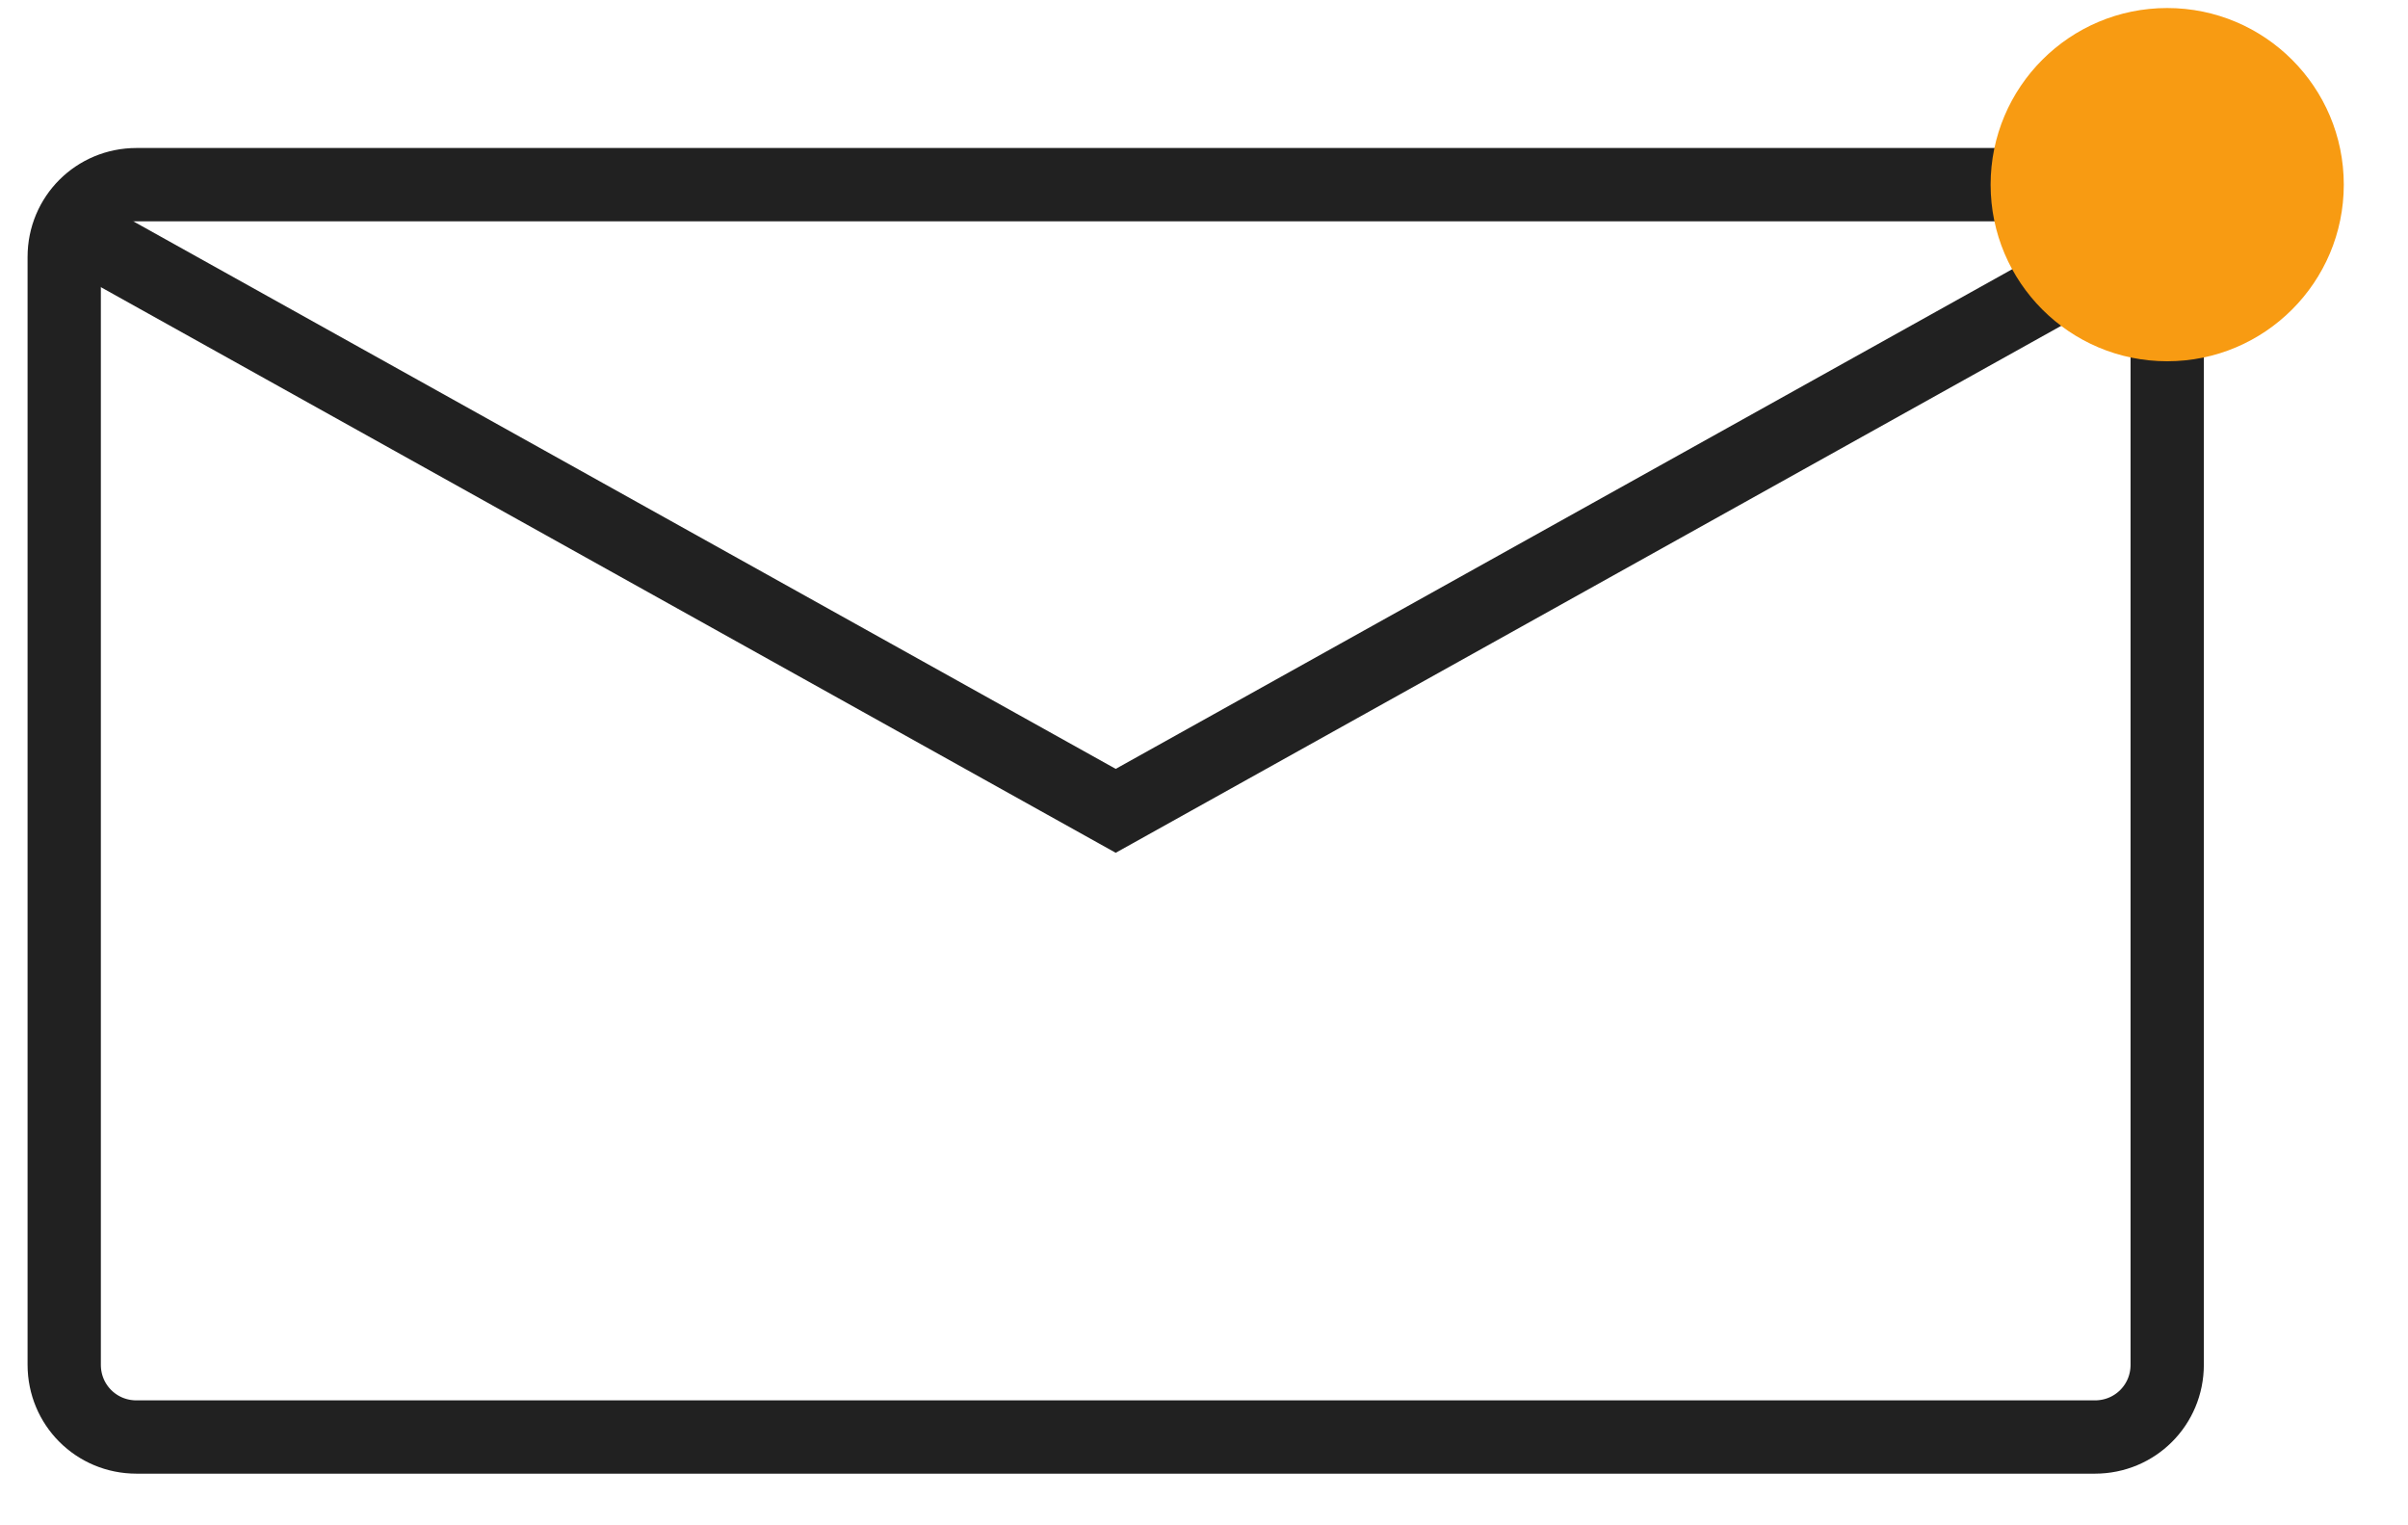
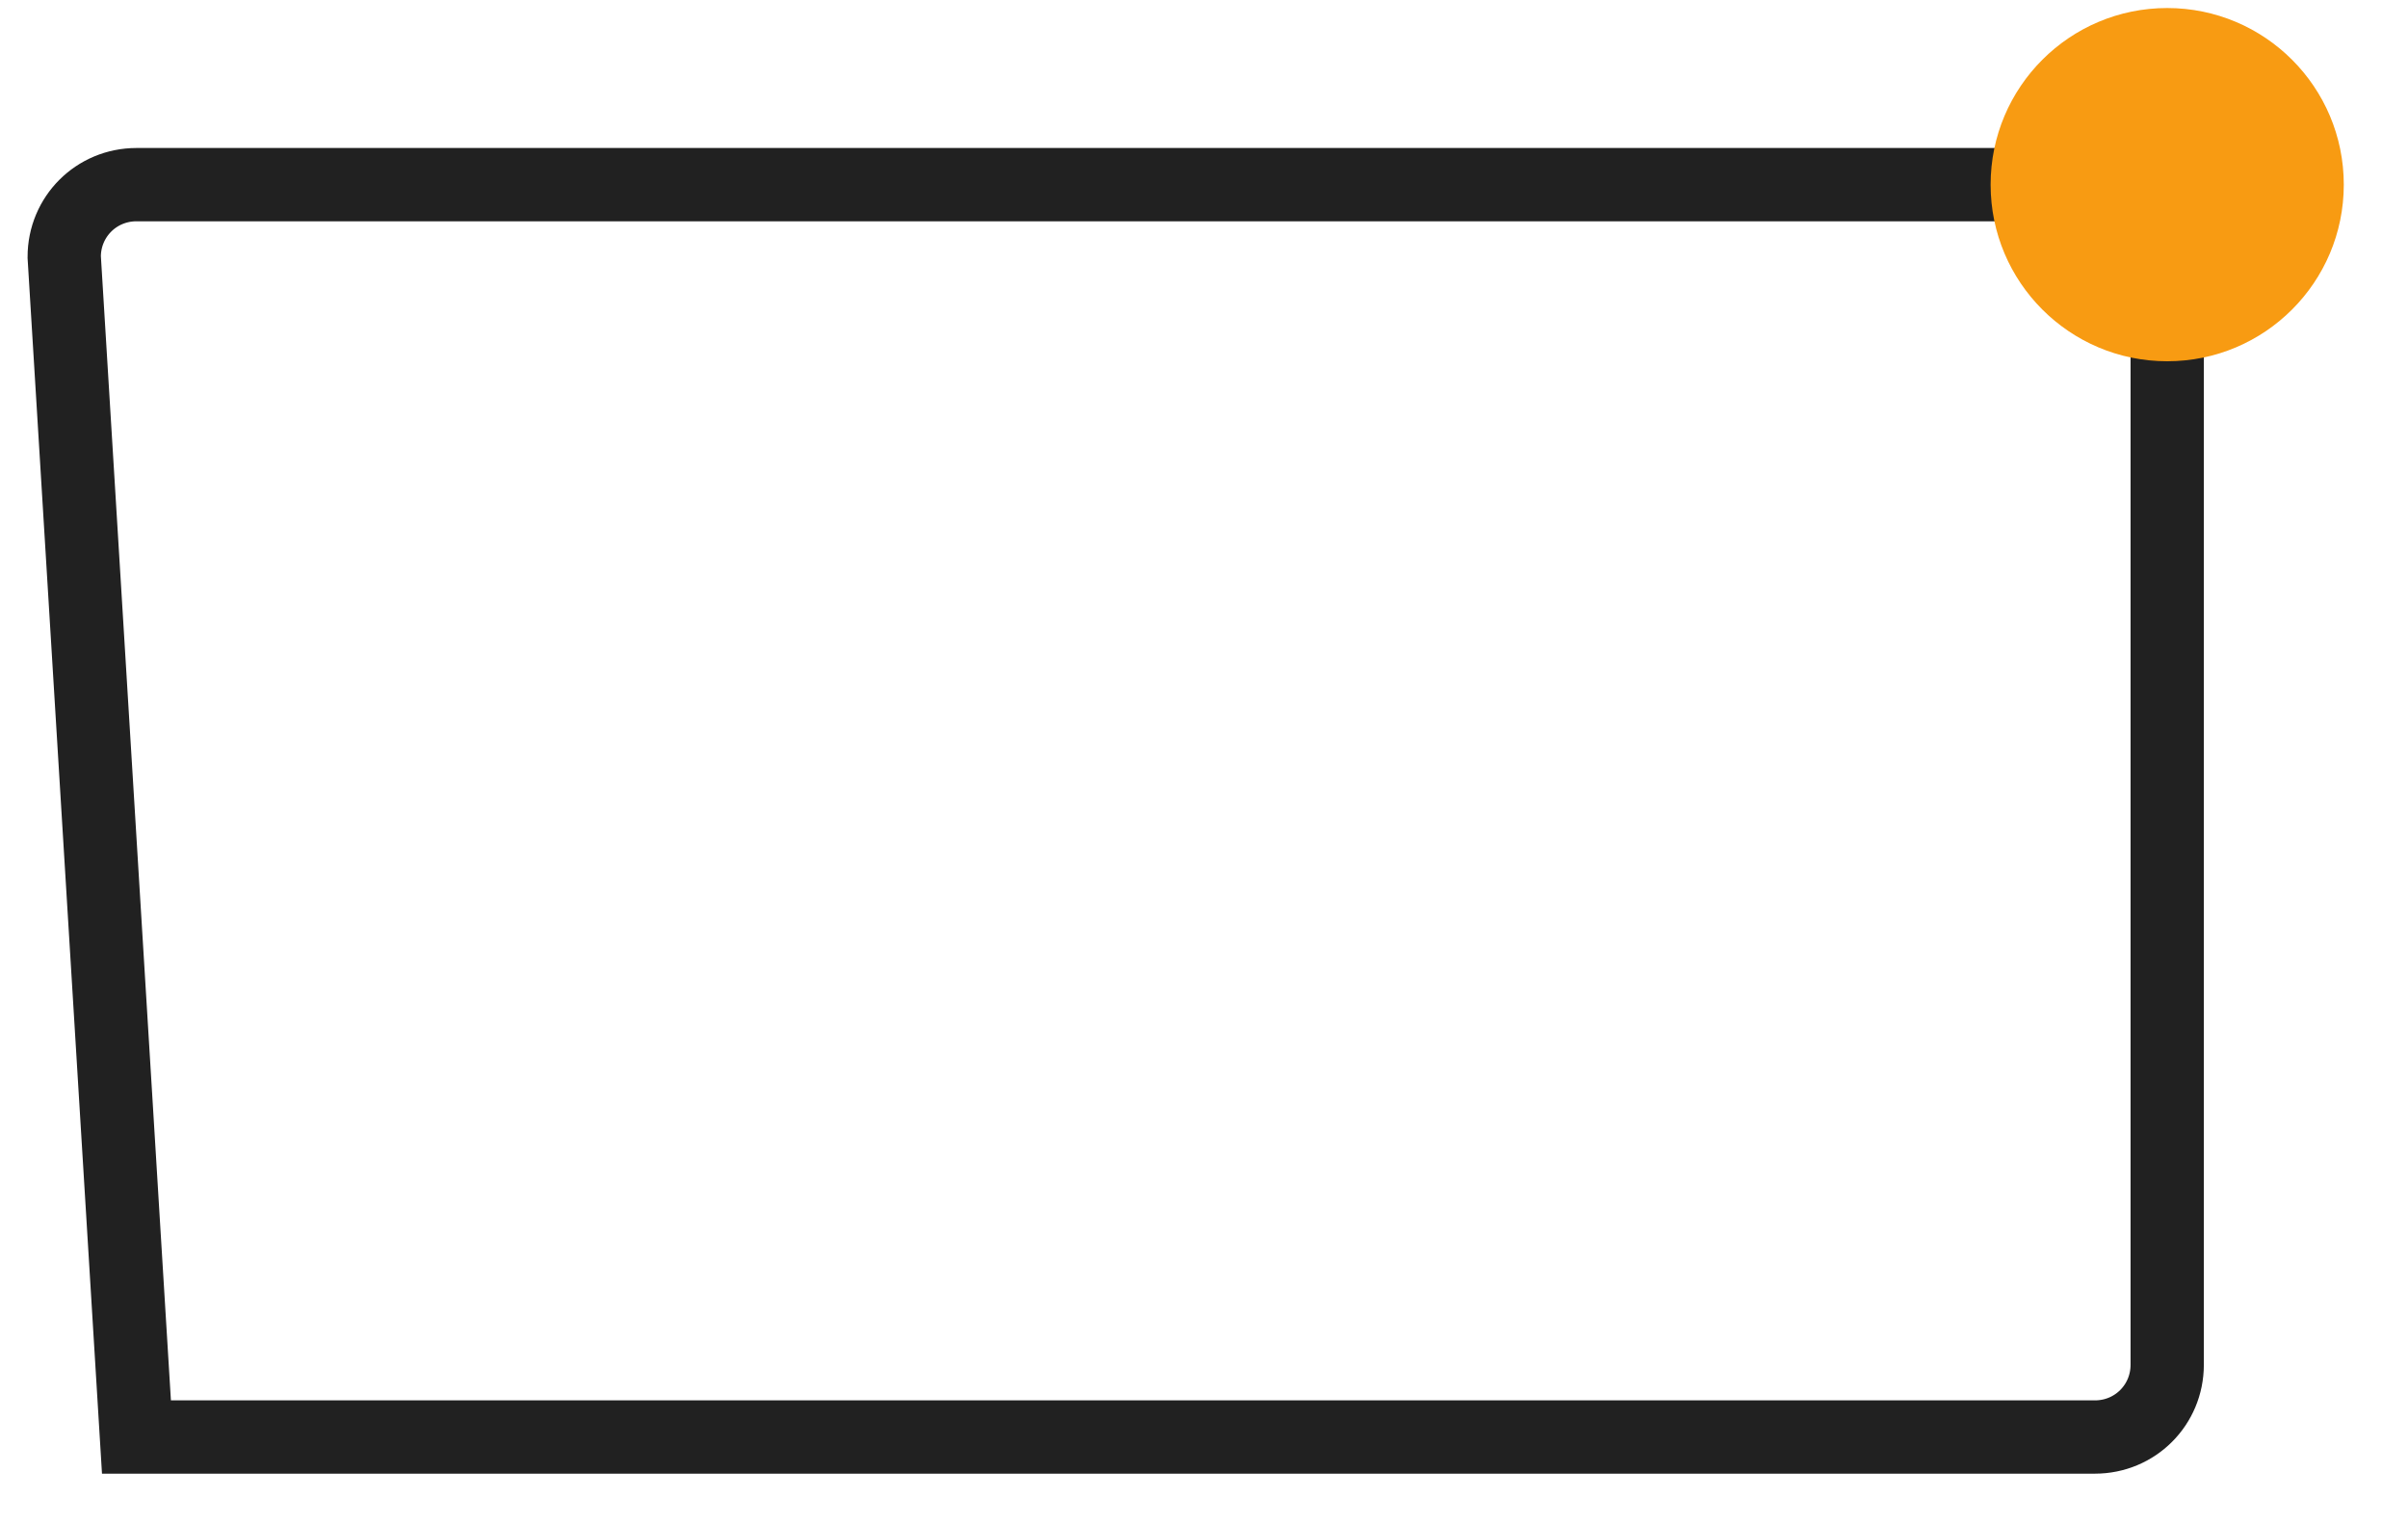
<svg xmlns="http://www.w3.org/2000/svg" width="30px" height="19px" viewBox="0 0 30 19" version="1.1">
  <title>Group 2</title>
  <desc>Created with Sketch.</desc>
  <g id="Page-1" stroke="none" stroke-width="1" fill="none" fill-rule="evenodd">
    <g id="Group-2" transform="translate(0, 0.1)">
      <g id="Group" transform="translate(0, 1.9)" stroke="#212121" stroke-width="0.913">
-         <path d="M27,15 C27,15.5 26.6,15.9 26.1,15.9 L1.7,15.9 C1.2,15.9 0.8,15.5 0.8,15 L0.8,1.2 C0.8,0.7 1.2,0.3 1.7,0.3 L26.1,0.3 C26.6,0.3 27,0.7 27,1.2 L27,15 Z" id="Path" />
-         <polyline id="Path" points="0.8 0.8 13.9 8.1 27 0.8" />
+         <path d="M27,15 C27,15.5 26.6,15.9 26.1,15.9 L1.7,15.9 L0.8,1.2 C0.8,0.7 1.2,0.3 1.7,0.3 L26.1,0.3 C26.6,0.3 27,0.7 27,1.2 L27,15 Z" id="Path" />
      </g>
      <circle id="Oval" fill="#F89B12" fill-rule="nonzero" cx="27" cy="2.2" r="2.2" />
    </g>
  </g>
</svg>